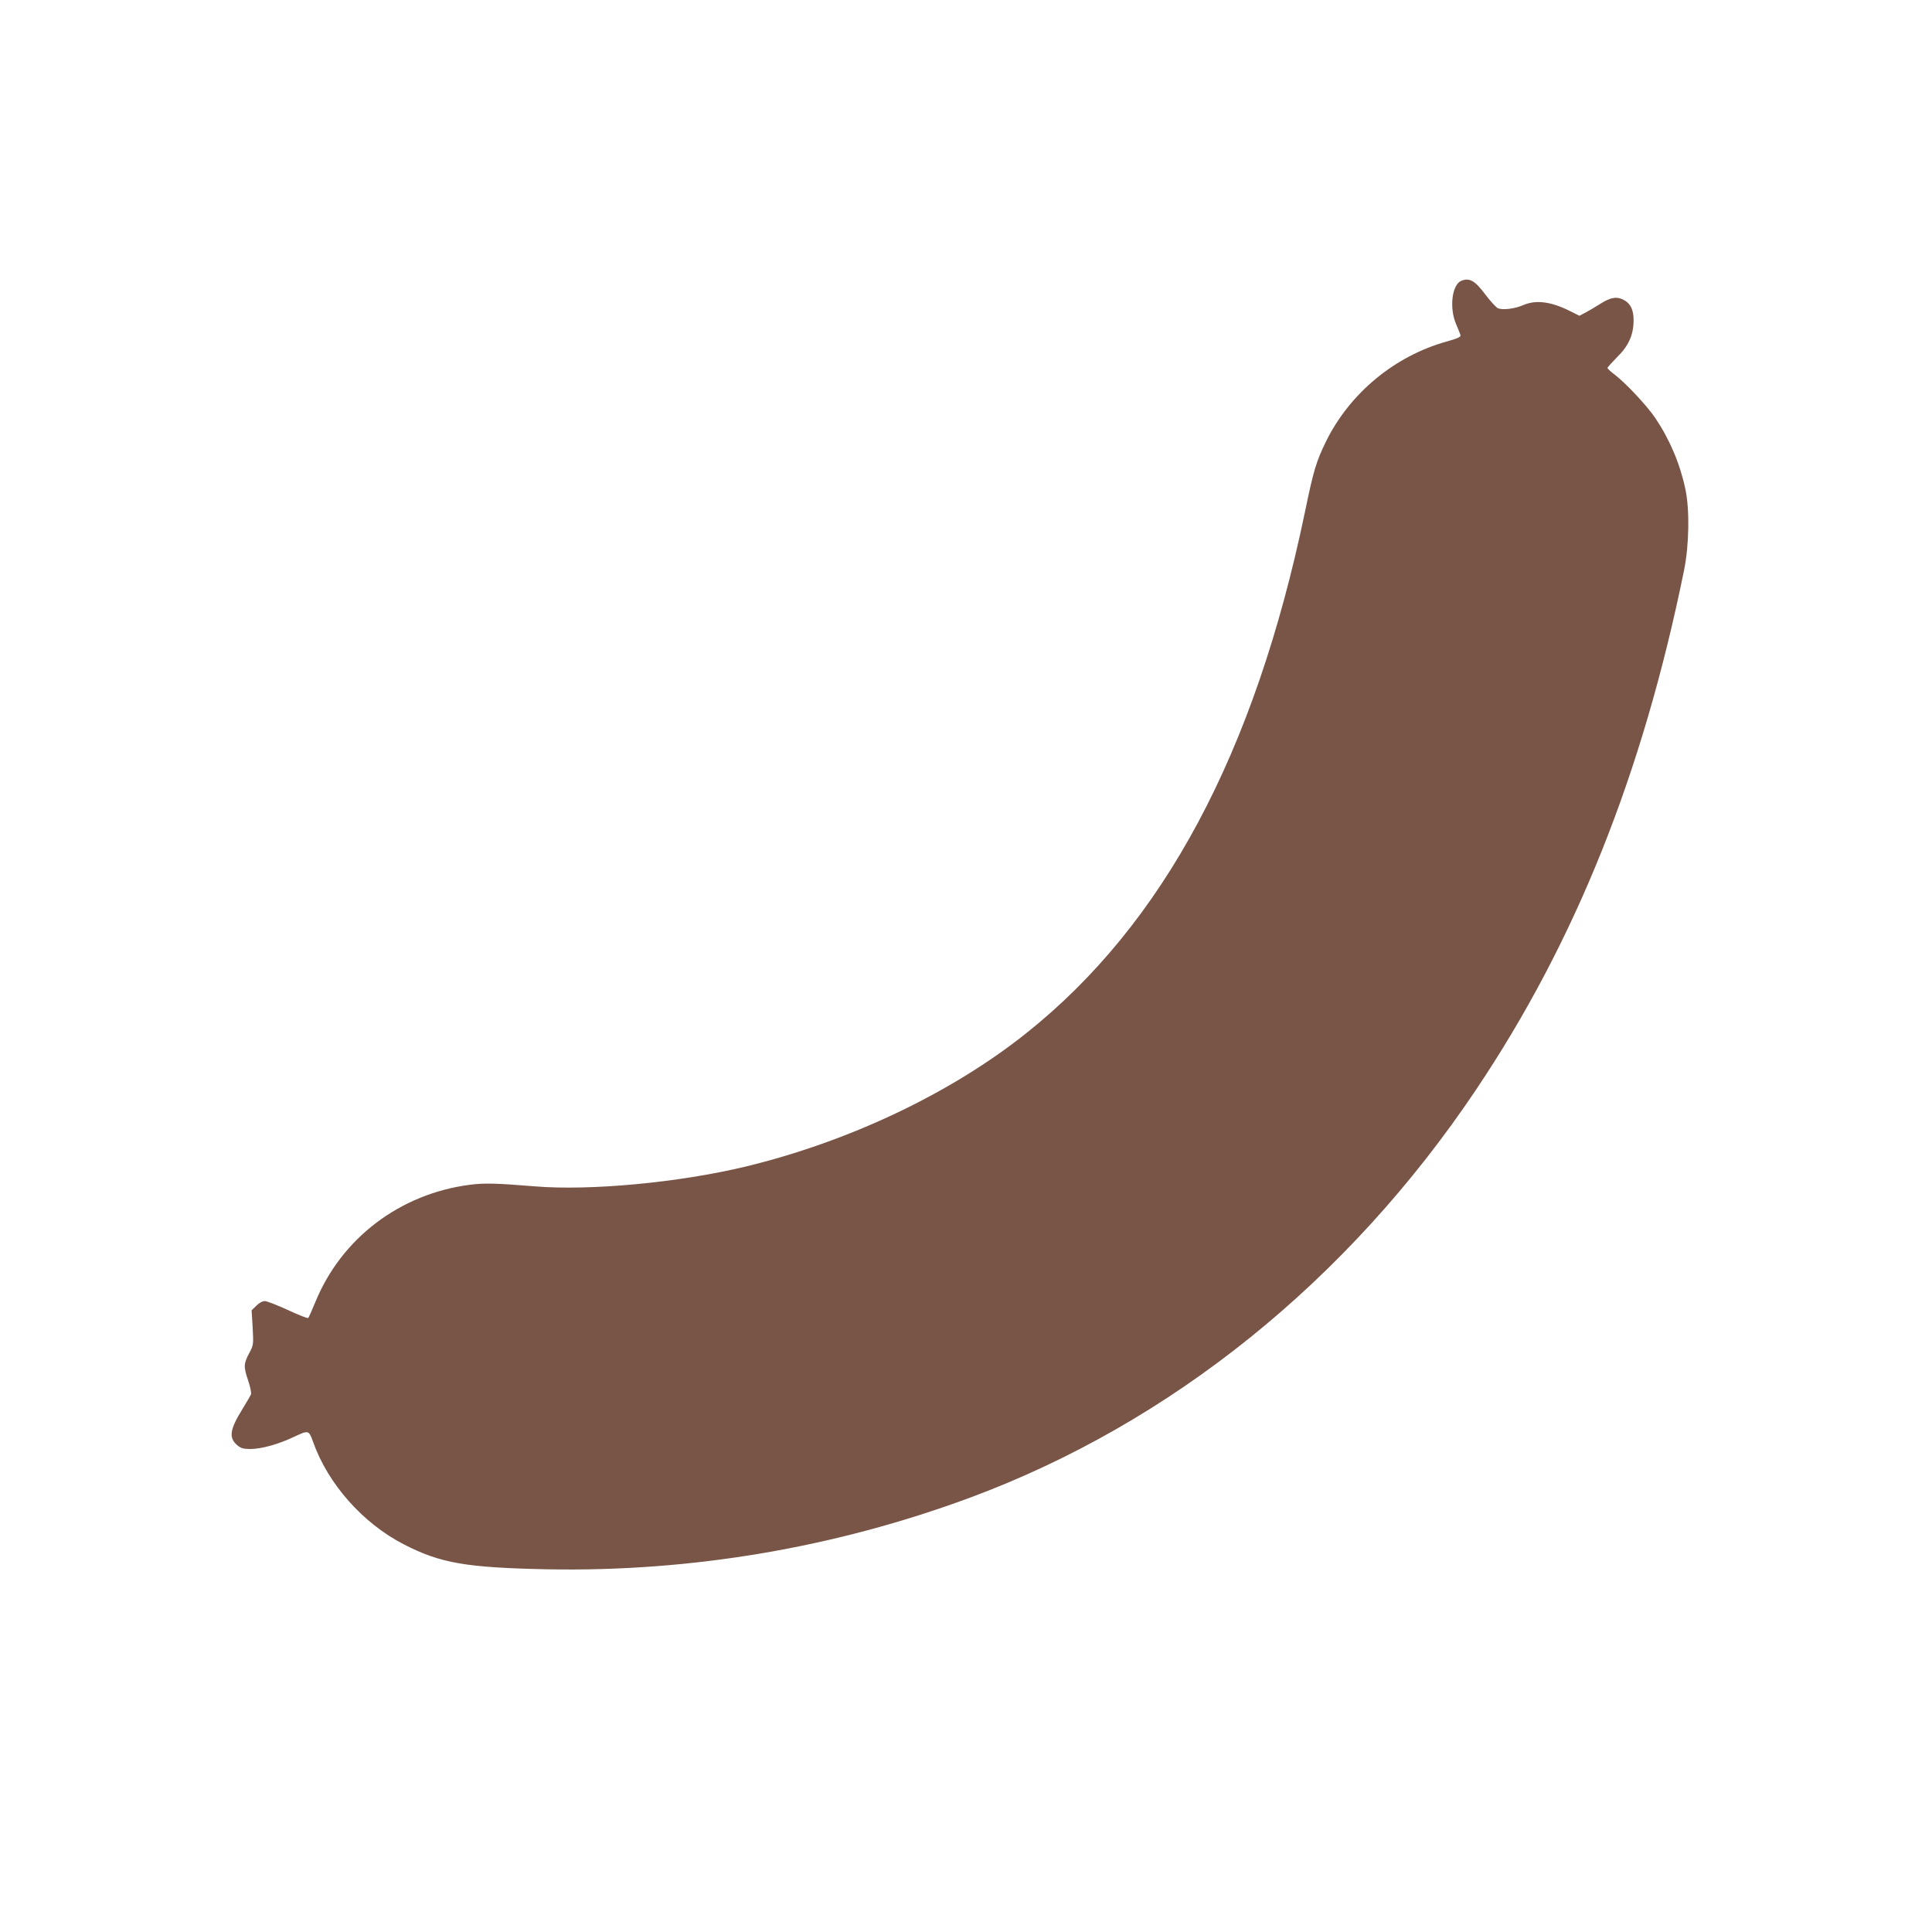
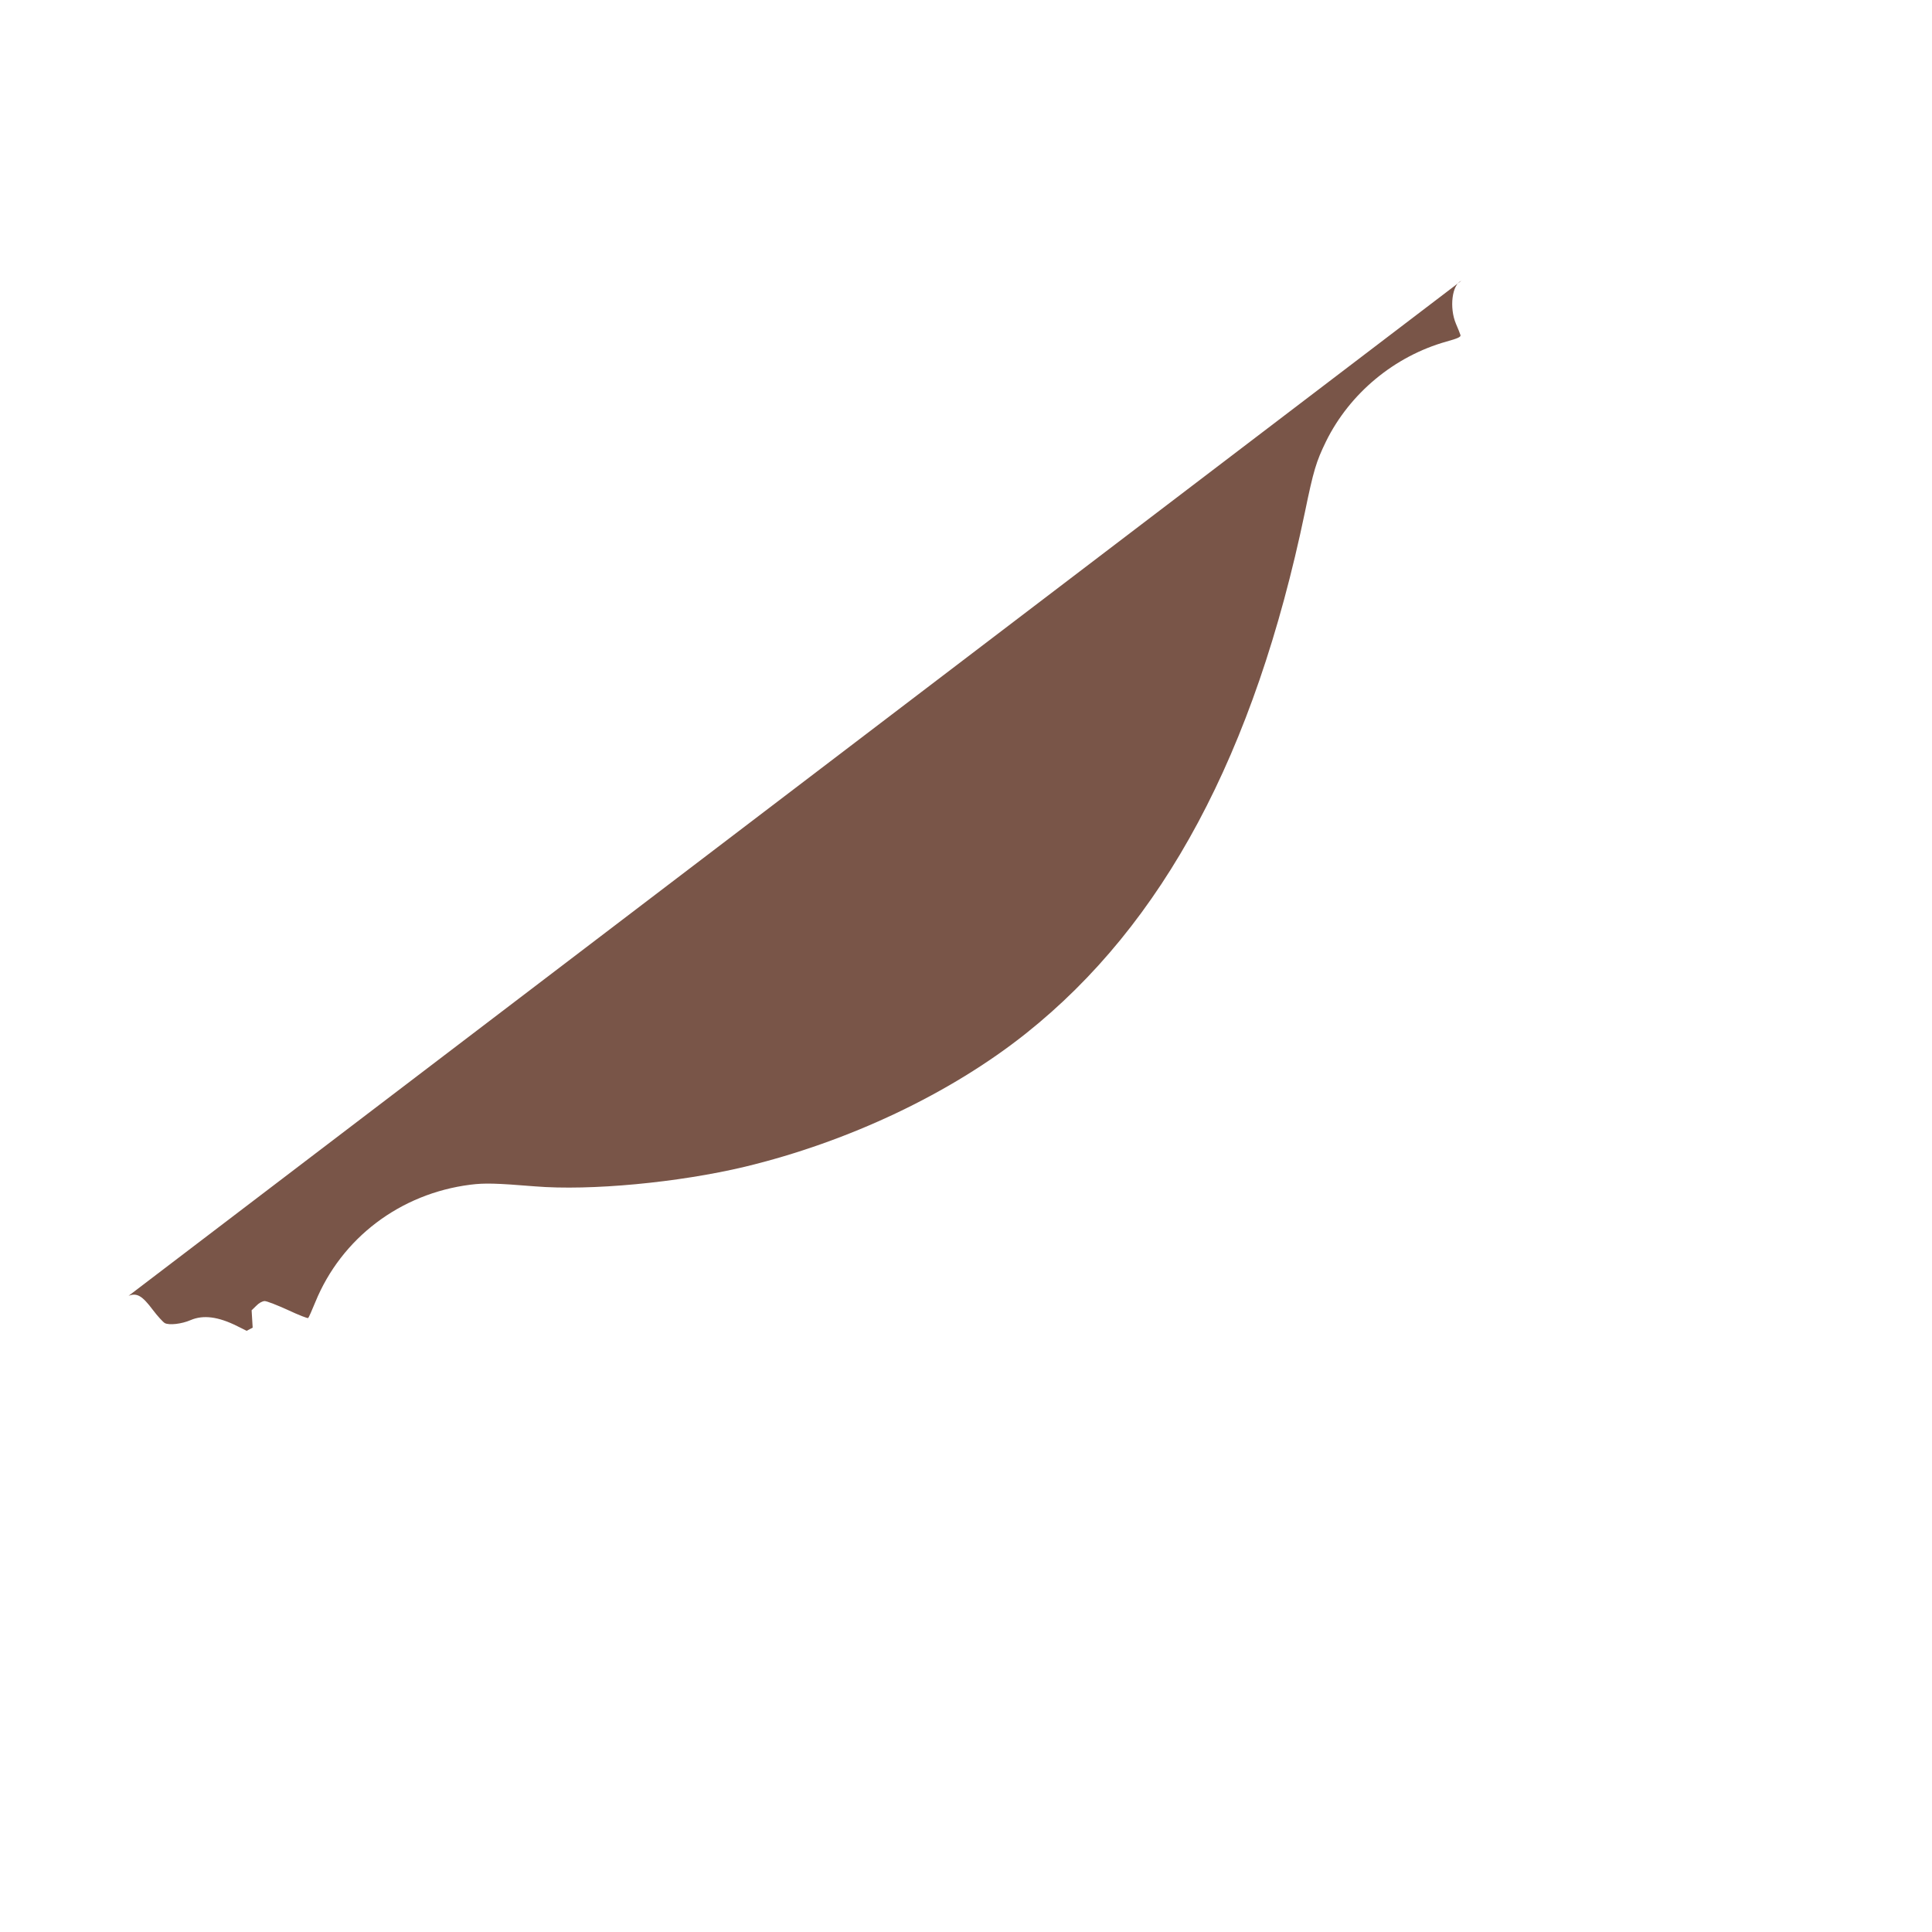
<svg xmlns="http://www.w3.org/2000/svg" version="1.0" width="1280pt" height="1280pt" viewBox="0 0 1280 1280" preserveAspectRatio="xMidYMid meet">
  <g transform="translate(0,1280) scale(0.1,-0.1)" fill="#795548" stroke="none">
-     <path d="M9682 10940 c-62 -25 -81 -178 -36 -285 14 -33 28 -67 30 -75 4 -12 -17 -22 -93 -43 -345 -97 -641 -343 -798 -662 -65 -134 -82 -189 -140 -470 -333 -1598 -937 -2727 -1848 -3452 -499 -397 -1173 -717 -1862 -883 -440 -105 -1024 -160 -1390 -130 -260 21 -333 23 -429 11 -465 -59 -854 -354 -1027 -778 -22 -54 -43 -101 -47 -105 -4 -4 -64 20 -135 53 -70 32 -139 59 -153 59 -15 0 -38 -12 -56 -31 l-31 -30 7 -115 c6 -113 6 -115 -24 -171 -36 -68 -37 -89 -5 -182 13 -39 21 -79 18 -89 -4 -9 -29 -52 -56 -96 -85 -137 -93 -192 -35 -241 24 -20 40 -25 86 -25 74 0 185 31 291 81 96 45 97 45 126 -36 99 -278 330 -538 601 -677 242 -125 414 -154 949 -165 956 -18 1905 143 2800 474 1335 495 2506 1439 3354 2703 660 984 1104 2093 1379 3445 33 166 37 400 8 535 -36 169 -104 329 -199 470 -56 83 -194 230 -268 287 -27 20 -49 41 -49 45 0 5 29 36 63 71 76 74 109 147 110 242 1 73 -21 117 -71 141 -44 21 -84 13 -153 -31 -30 -19 -72 -44 -95 -56 l-40 -21 -60 30 c-127 64 -227 77 -311 41 -60 -26 -142 -35 -171 -20 -12 7 -48 46 -79 87 -71 95 -106 115 -161 94z" />
+     <path d="M9682 10940 c-62 -25 -81 -178 -36 -285 14 -33 28 -67 30 -75 4 -12 -17 -22 -93 -43 -345 -97 -641 -343 -798 -662 -65 -134 -82 -189 -140 -470 -333 -1598 -937 -2727 -1848 -3452 -499 -397 -1173 -717 -1862 -883 -440 -105 -1024 -160 -1390 -130 -260 21 -333 23 -429 11 -465 -59 -854 -354 -1027 -778 -22 -54 -43 -101 -47 -105 -4 -4 -64 20 -135 53 -70 32 -139 59 -153 59 -15 0 -38 -12 -56 -31 l-31 -30 7 -115 l-40 -21 -60 30 c-127 64 -227 77 -311 41 -60 -26 -142 -35 -171 -20 -12 7 -48 46 -79 87 -71 95 -106 115 -161 94z" />
  </g>
</svg>